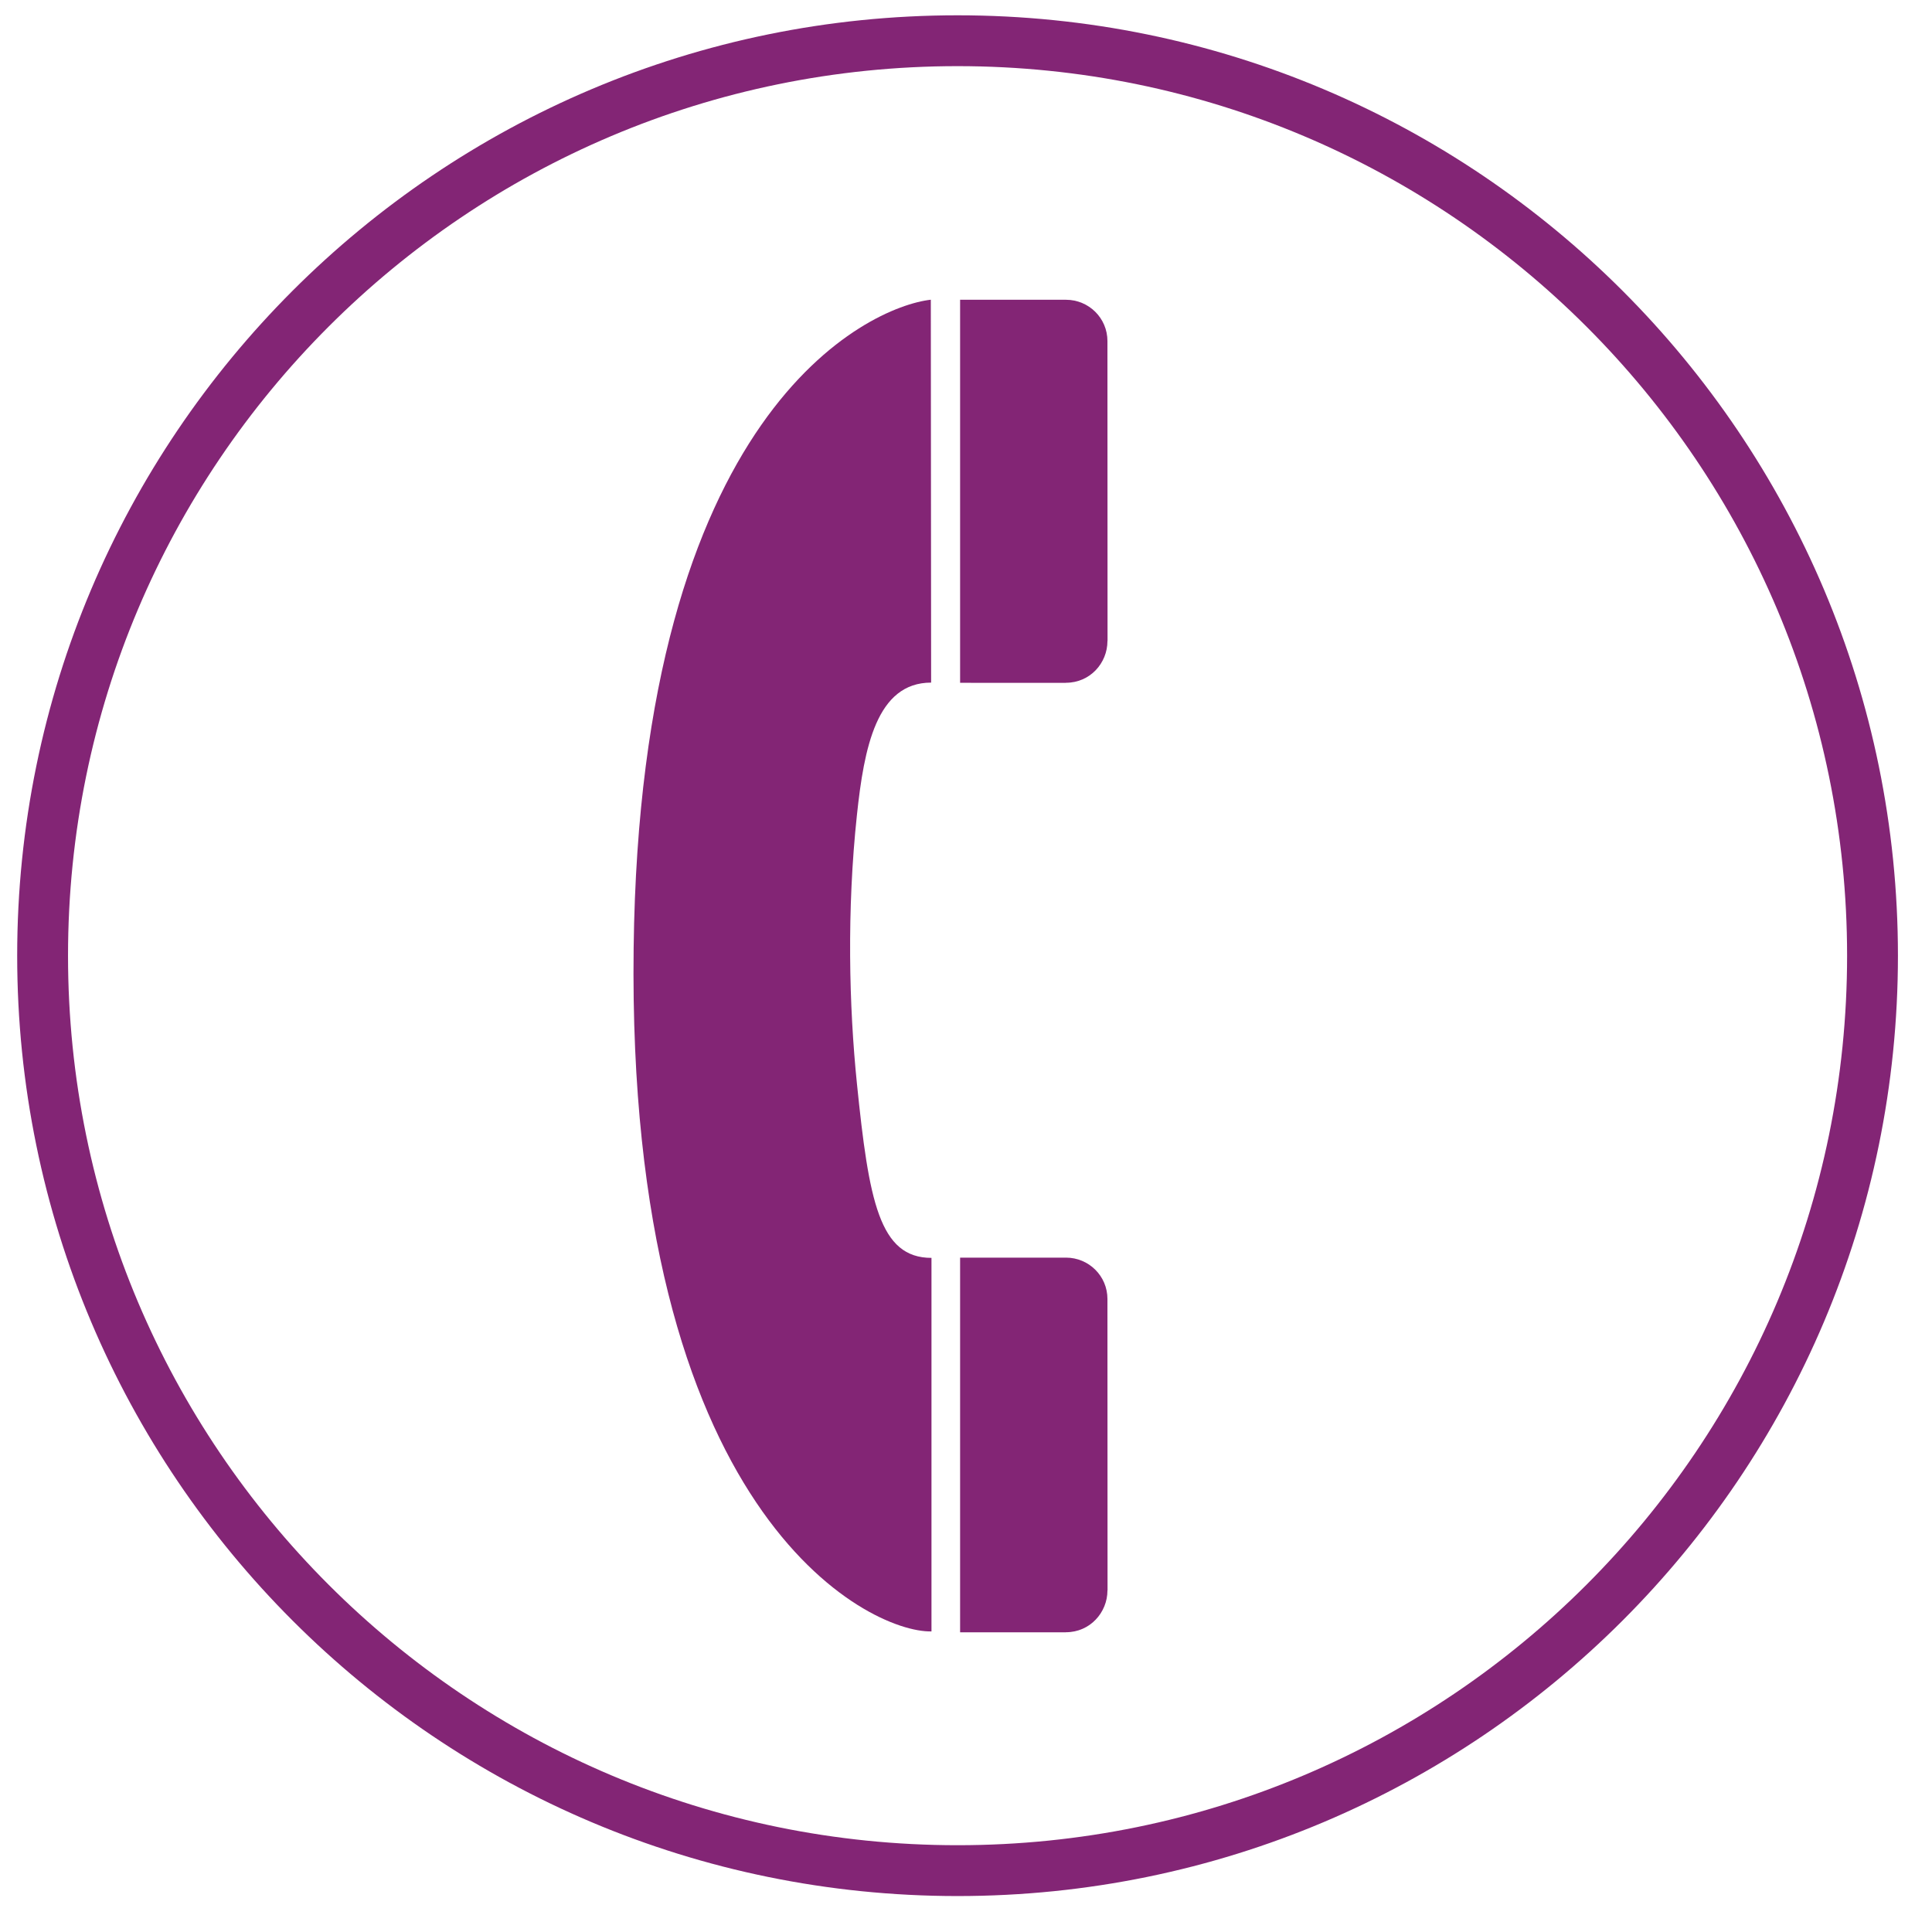
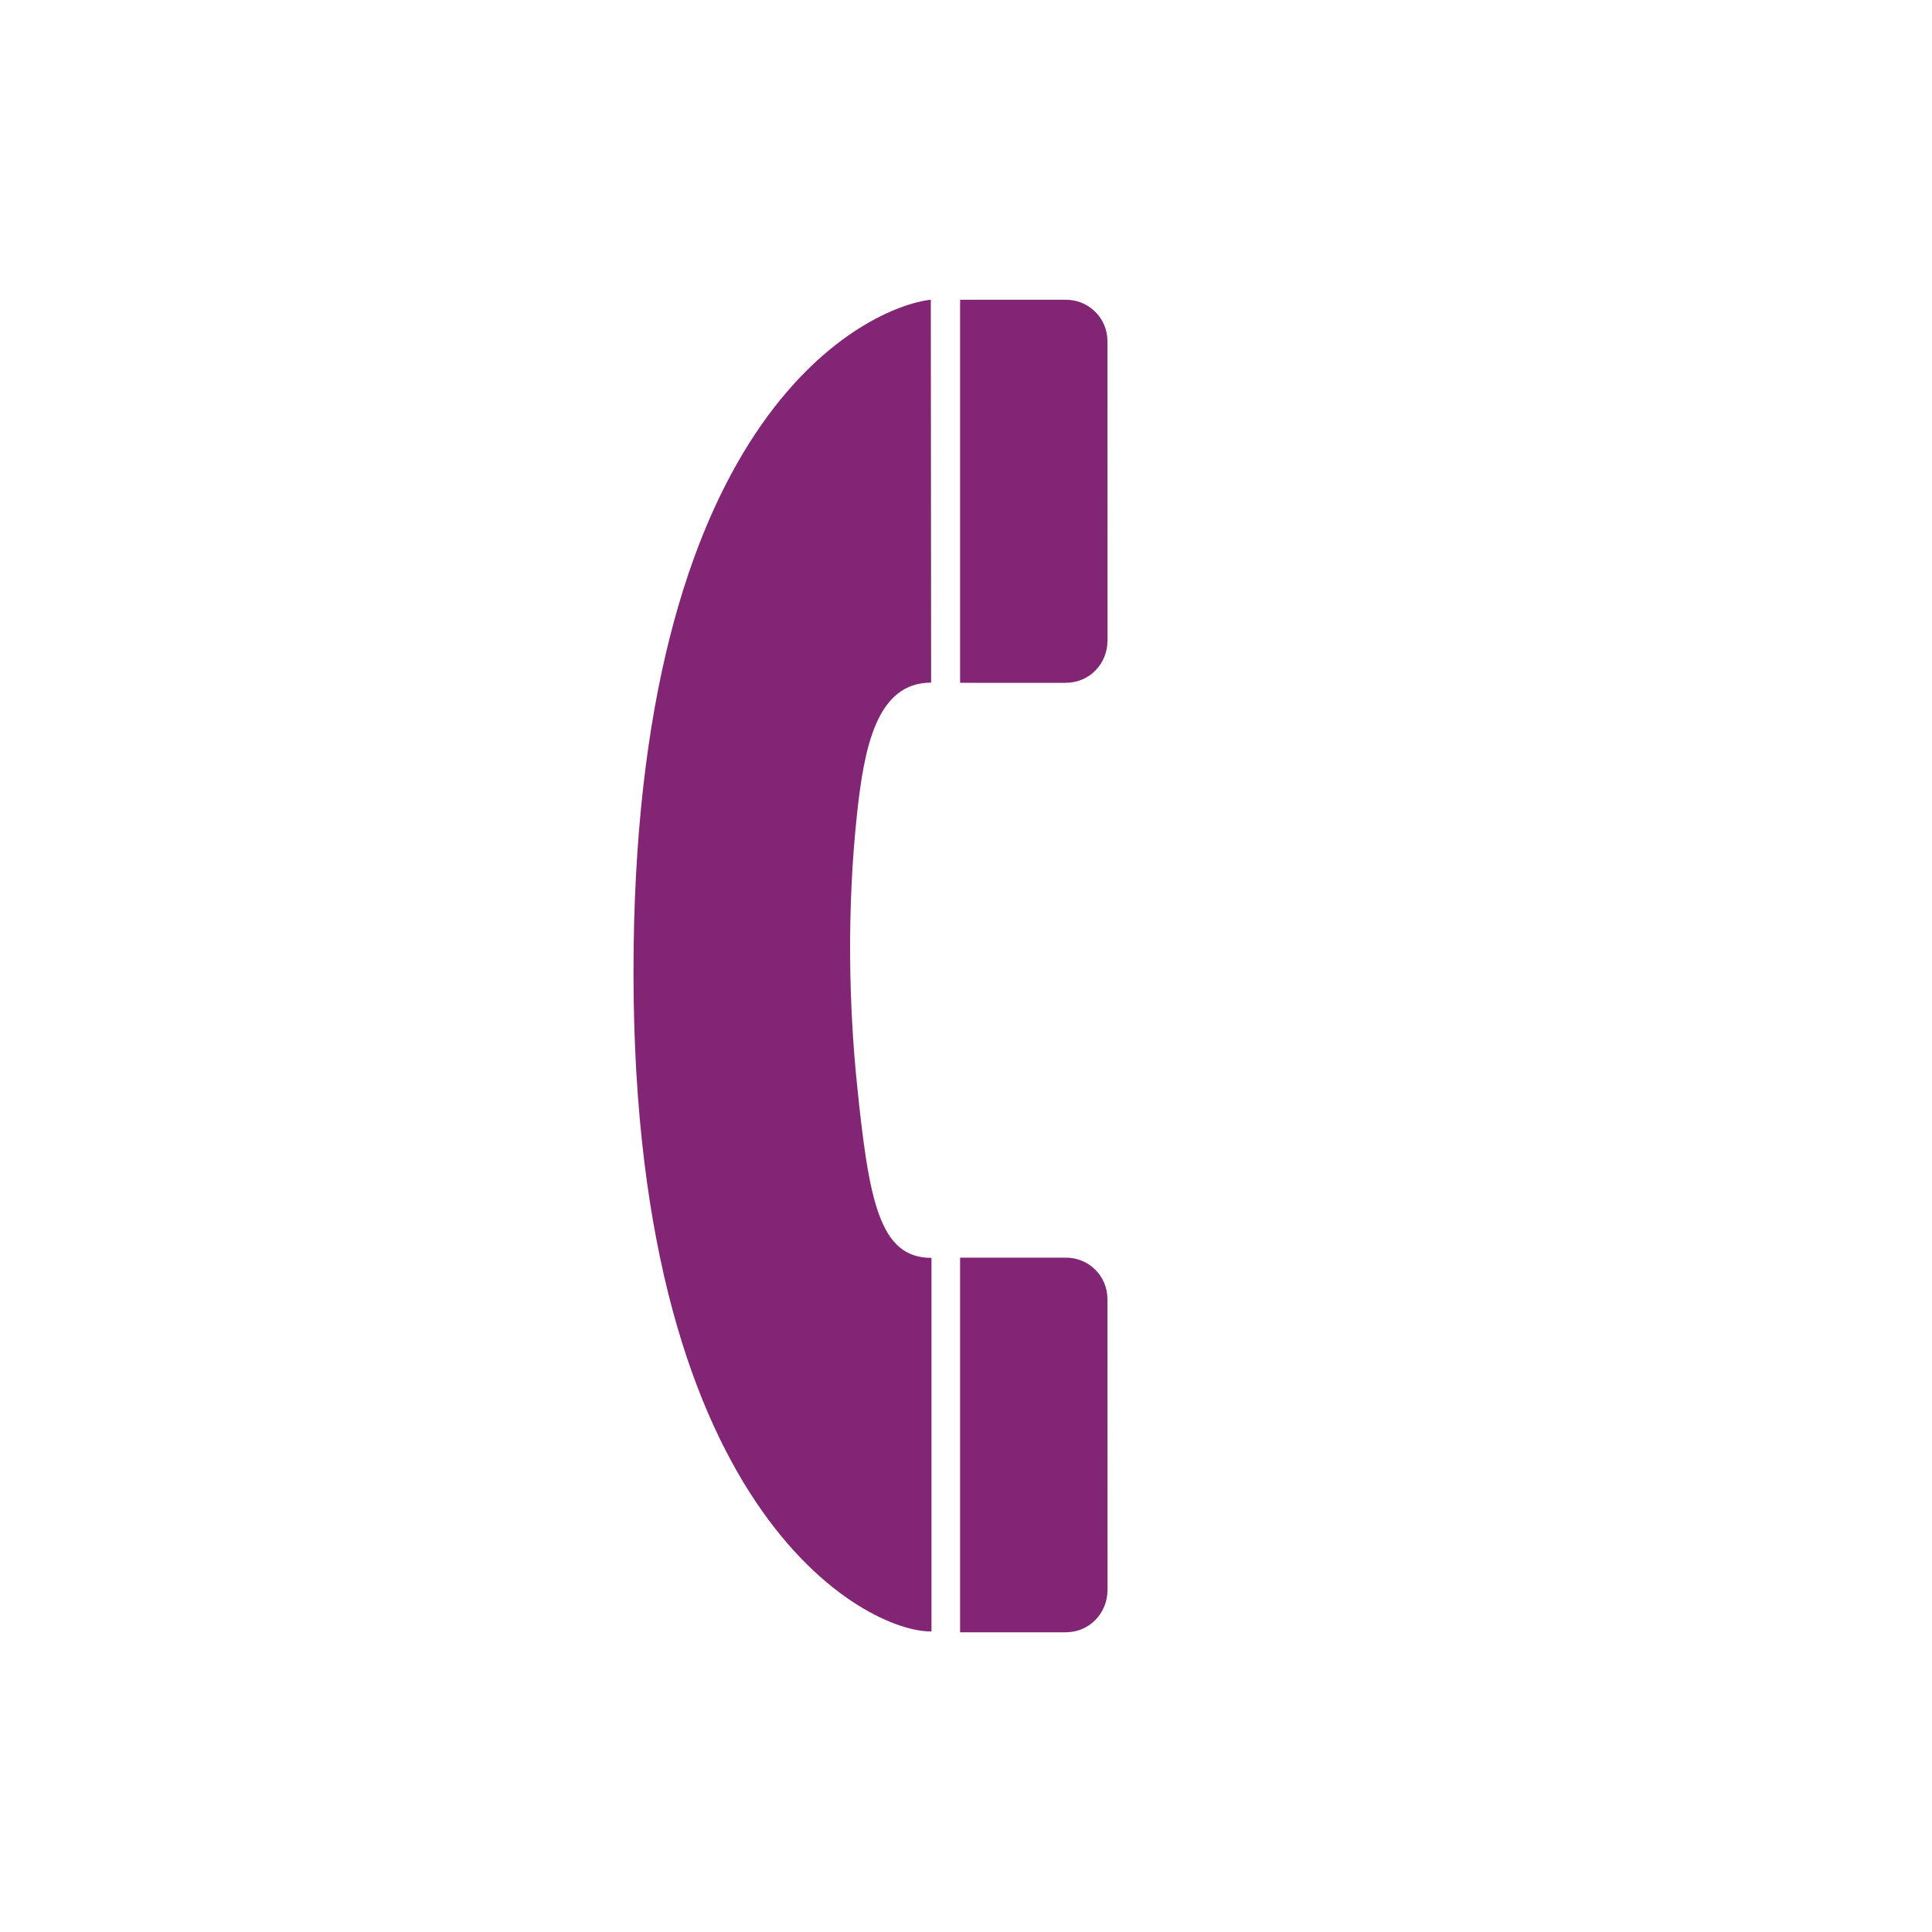
<svg xmlns="http://www.w3.org/2000/svg" version="1.1" id="Layer_1" x="0px" y="0px" width="38px" height="38px" viewBox="0 0 38 38" enable-background="new 0 0 38 38" xml:space="preserve">
  <rect fill="none" width="38" height="38" />
-   <path fill="#832575" d="M18.308,5.895c-1.233,0.139-5.715,2.187-5.845,12.75c-0.139,11.128,4.612,13.47,5.858,13.443v-7.347  c-1.025,0-1.231-1.117-1.466-3.425c-0.156-1.524-0.201-3.413,0-5.289c0.14-1.316,0.385-2.601,1.459-2.601L18.308,5.895z" />
+   <path fill="#832575" d="M18.308,5.895c-1.233,0.139-5.715,2.187-5.845,12.75c-0.139,11.128,4.612,13.47,5.858,13.443v-7.347  c-1.025,0-1.231-1.117-1.466-3.425c-0.156-1.524-0.201-3.413,0-5.289c0.14-1.316,0.385-2.601,1.459-2.601z" />
  <path fill="#832575" d="M20.967,32.104c0.473,0,0.815-0.39,0.815-0.82l0.002-0.006c0,0-0.002-5.728-0.002-5.729  c0-0.454-0.369-0.813-0.815-0.813h-2.083v7.369c0,0,2.079,0.002,2.079,0H20.967z" />
  <path fill="#832575" d="M20.967,13.429c0.473,0,0.815-0.387,0.815-0.82l0.002-0.004c0,0-0.002-5.893-0.002-5.896  c0-0.455-0.369-0.813-0.815-0.813h-2.083v7.534c0,0,2.079,0.003,2.079,0.001L20.967,13.429z" />
-   <path fill="none" stroke="#832575" stroke-miterlimit="10" d="M18.834,36.793c9.939,0,17.996-8.057,17.996-17.996  c0-9.939-8.057-17.996-17.996-17.996c-9.939,0-17.996,8.057-17.996,17.996C0.838,28.736,8.895,36.793,18.834,36.793z" />
</svg>